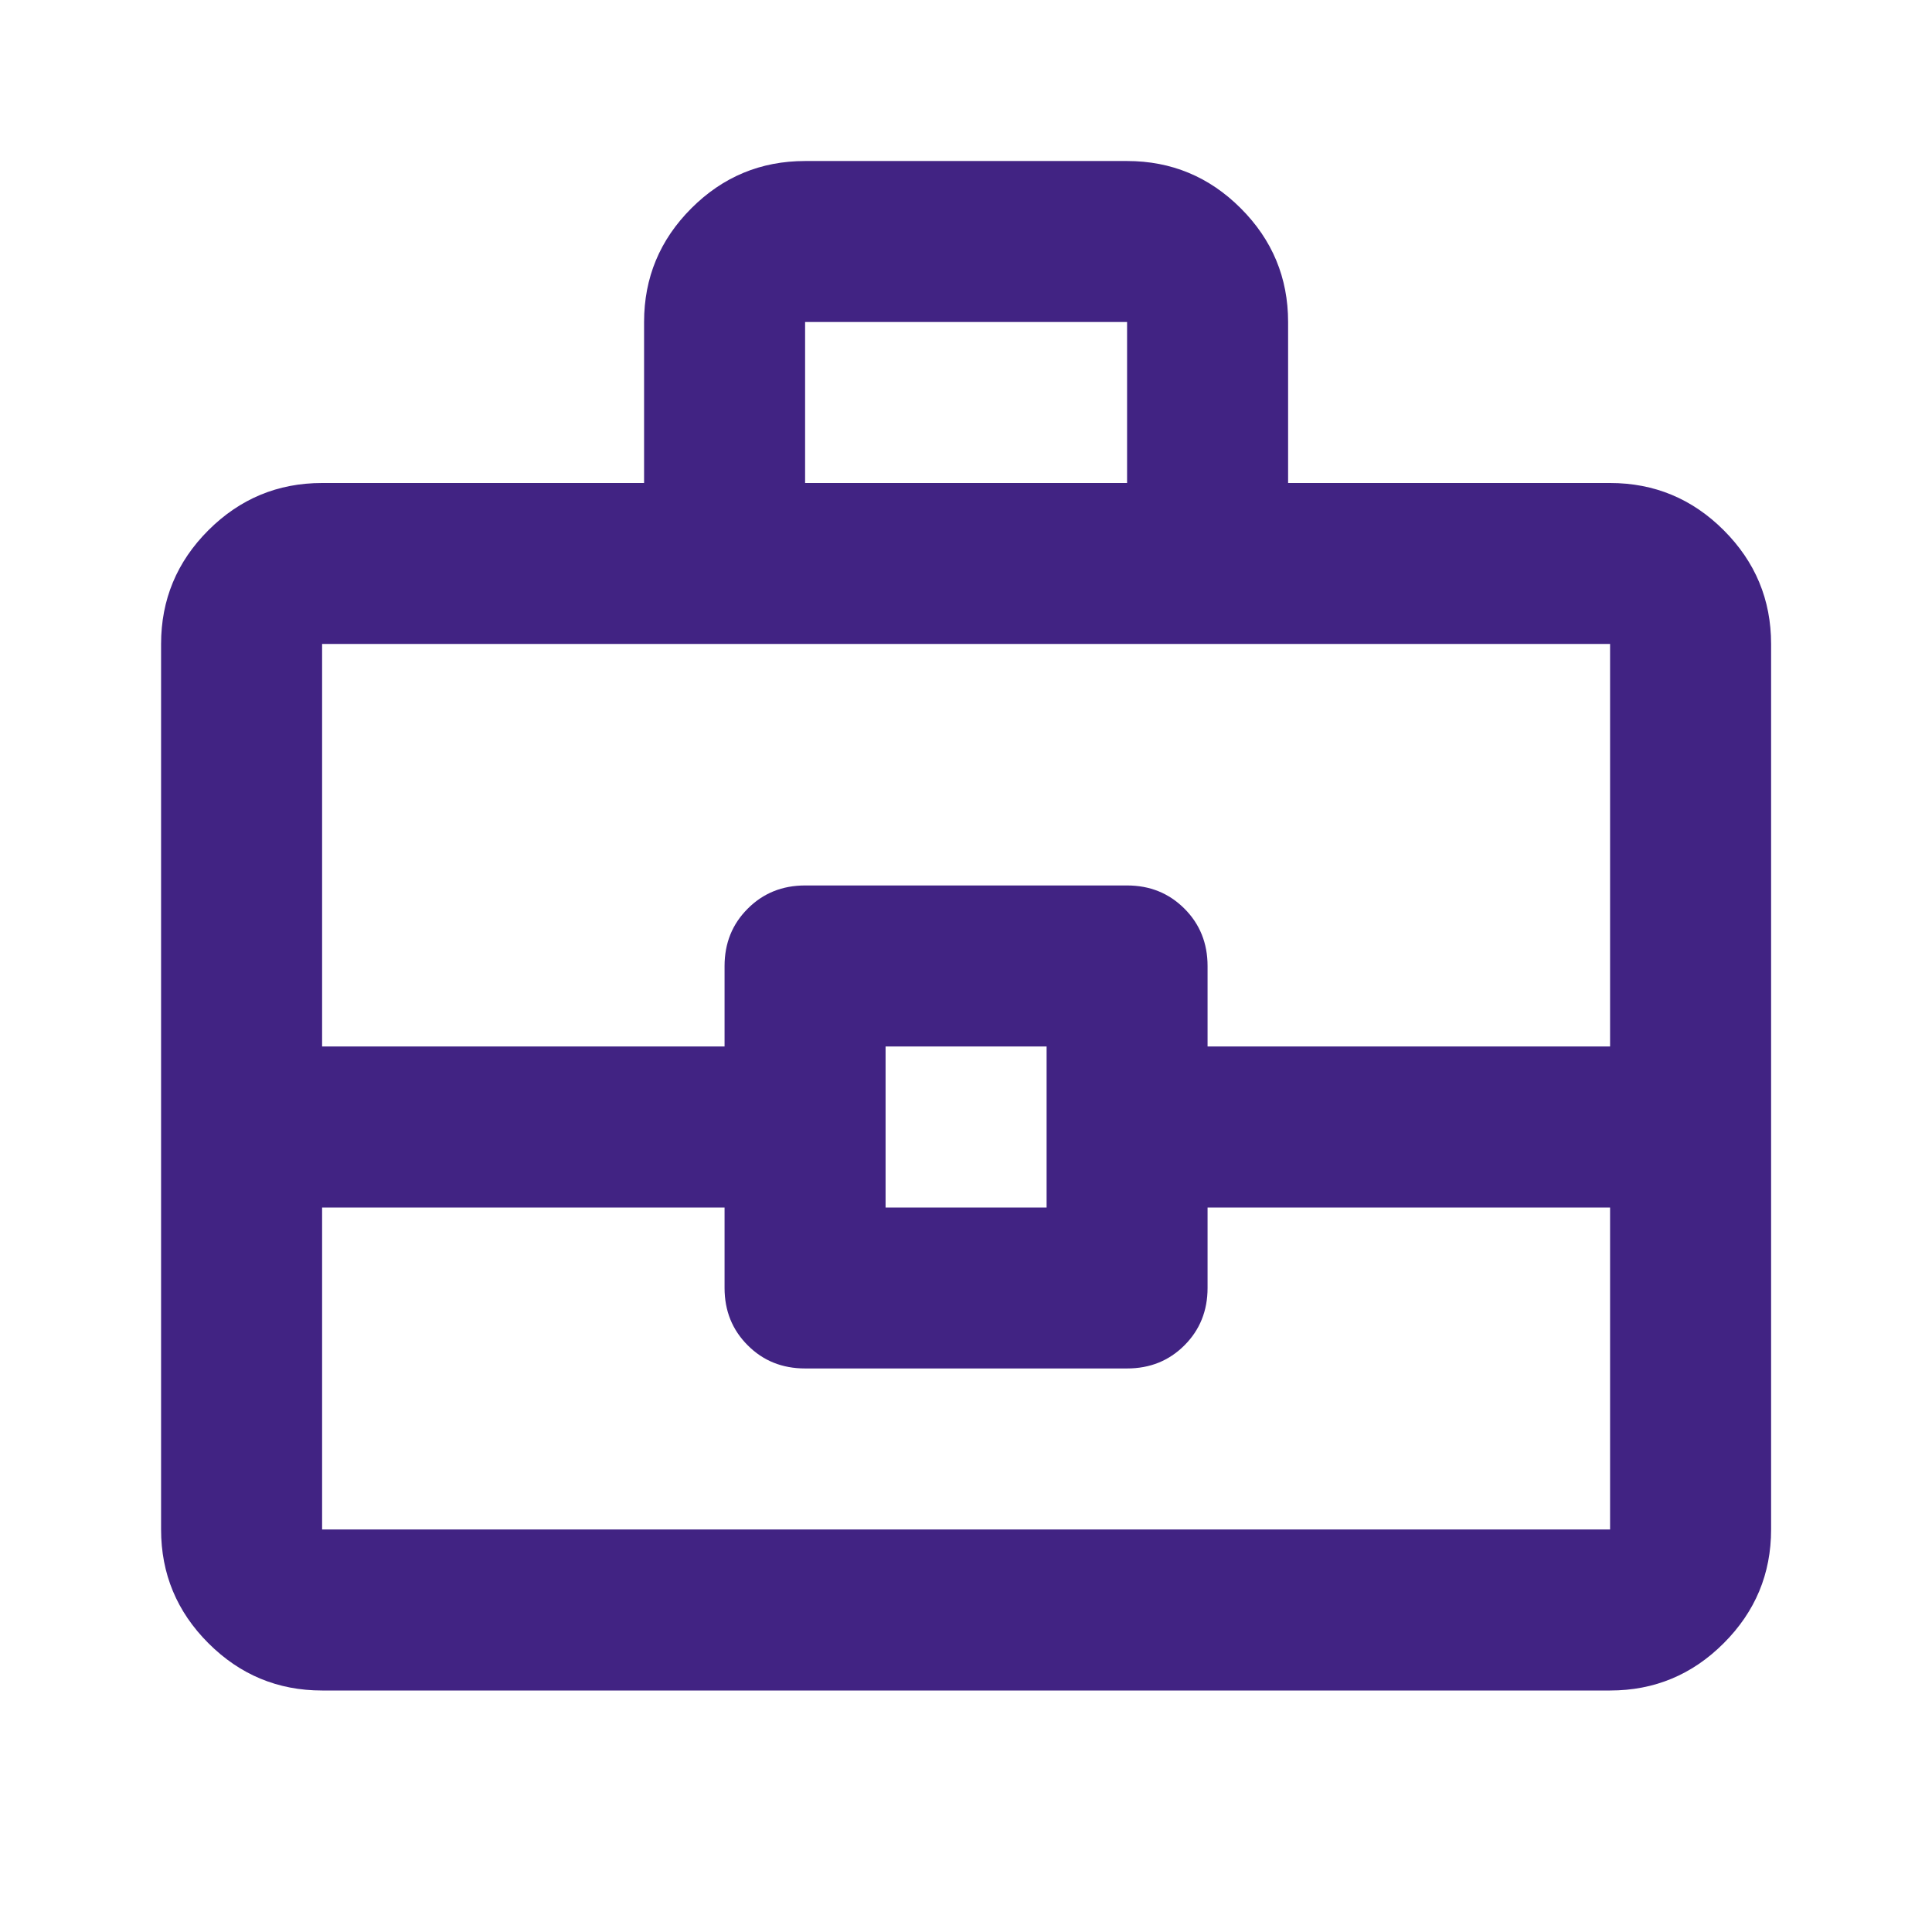
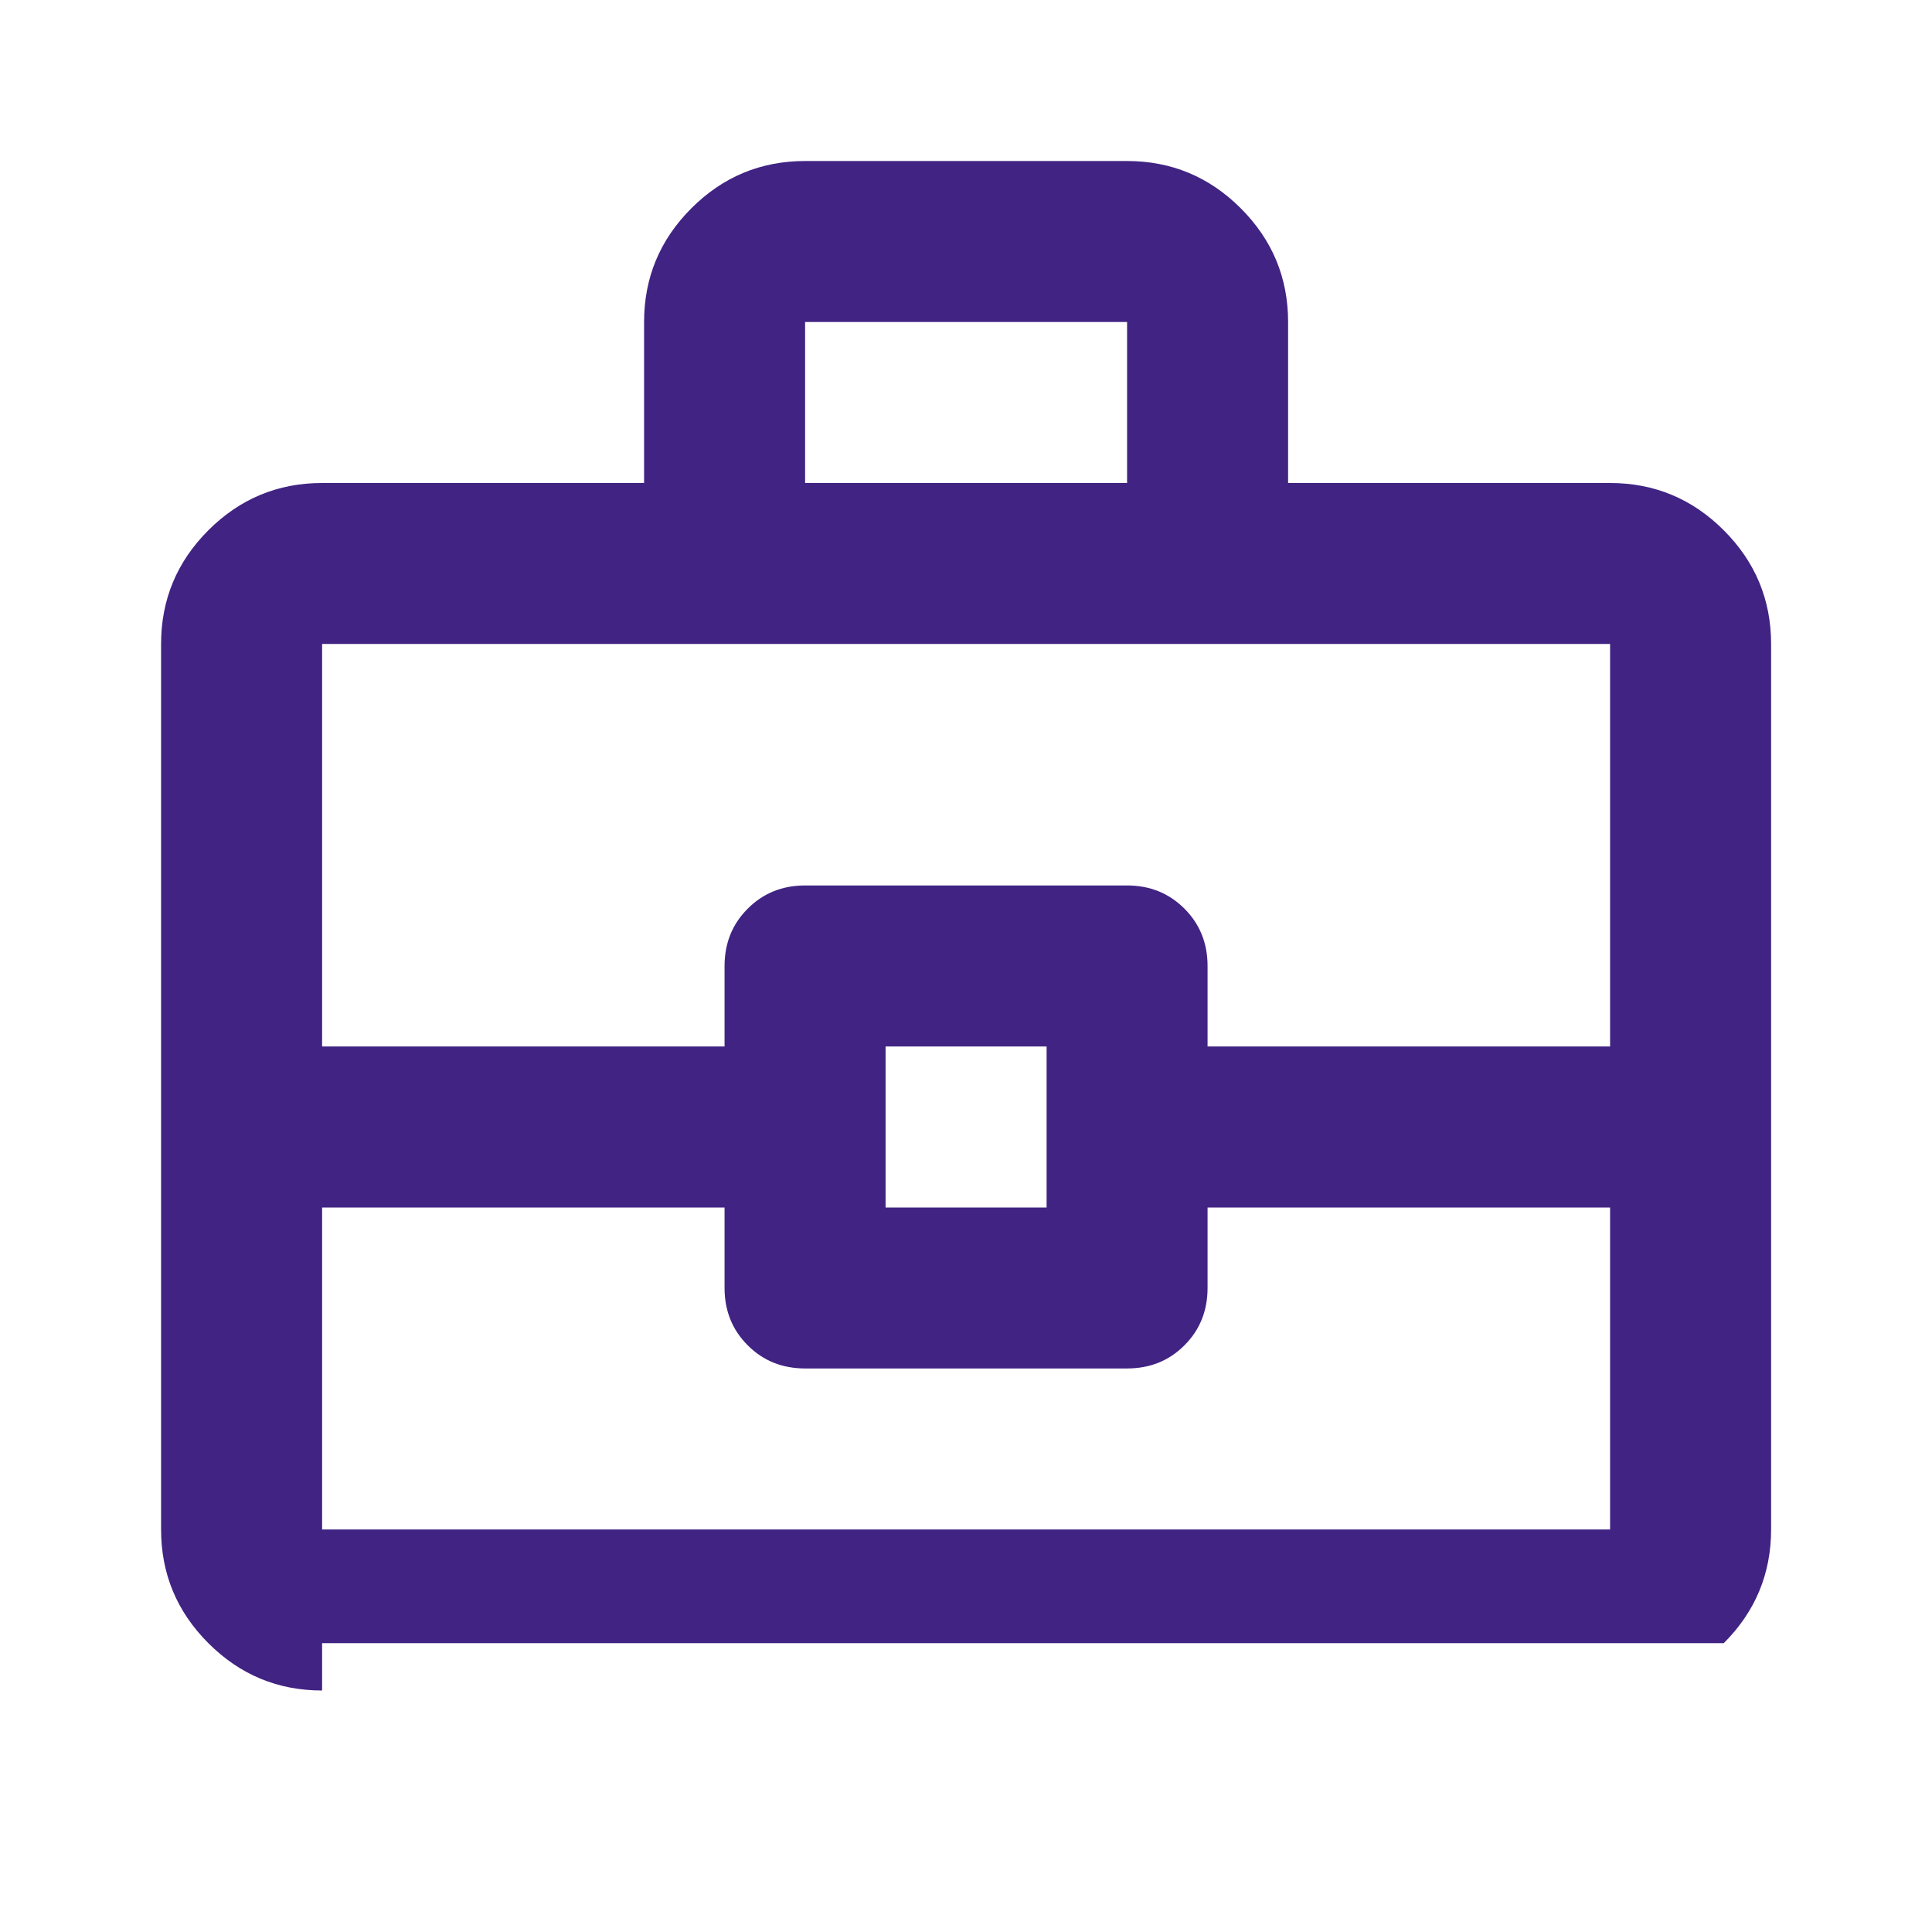
<svg xmlns="http://www.w3.org/2000/svg" width="32" height="32" viewBox="0 0 32 32" fill="none">
-   <path d="M5.335 28C4.601 28 3.974 27.739 3.451 27.216C2.929 26.694 2.668 26.067 2.668 25.333V10.666C2.668 9.933 2.929 9.305 3.451 8.783C3.974 8.261 4.601 8 5.335 8H10.668V5.333C10.668 4.6 10.929 3.972 11.451 3.45C11.973 2.928 12.601 2.667 13.335 2.667H18.668C19.401 2.667 20.029 2.928 20.551 3.45C21.073 3.972 21.335 4.6 21.335 5.333V8H26.668C27.401 8 28.029 8.261 28.551 8.783C29.073 9.305 29.335 9.933 29.335 10.666V25.333C29.335 26.067 29.073 26.694 28.551 27.216C28.029 27.739 27.401 28 26.668 28H5.335ZM13.335 8H18.668V5.333H13.335V8ZM26.668 20H20.001V21.333C20.001 21.711 19.873 22.028 19.618 22.283C19.362 22.539 19.046 22.666 18.668 22.666H13.335C12.957 22.666 12.64 22.539 12.385 22.283C12.129 22.028 12.001 21.711 12.001 21.333V20H5.335V25.333H26.668V20ZM14.668 20H17.335V17.333H14.668V20ZM5.335 17.333H12.001V16C12.001 15.622 12.129 15.305 12.385 15.05C12.64 14.794 12.957 14.666 13.335 14.666H18.668C19.046 14.666 19.362 14.794 19.618 15.05C19.873 15.305 20.001 15.622 20.001 16V17.333H26.668V10.666H5.335V17.333Z" fill="#412383" />
+   <path d="M5.335 28C4.601 28 3.974 27.739 3.451 27.216C2.929 26.694 2.668 26.067 2.668 25.333V10.666C2.668 9.933 2.929 9.305 3.451 8.783C3.974 8.261 4.601 8 5.335 8H10.668V5.333C10.668 4.6 10.929 3.972 11.451 3.45C11.973 2.928 12.601 2.667 13.335 2.667H18.668C19.401 2.667 20.029 2.928 20.551 3.45C21.073 3.972 21.335 4.6 21.335 5.333V8H26.668C27.401 8 28.029 8.261 28.551 8.783C29.073 9.305 29.335 9.933 29.335 10.666V25.333C29.335 26.067 29.073 26.694 28.551 27.216H5.335ZM13.335 8H18.668V5.333H13.335V8ZM26.668 20H20.001V21.333C20.001 21.711 19.873 22.028 19.618 22.283C19.362 22.539 19.046 22.666 18.668 22.666H13.335C12.957 22.666 12.64 22.539 12.385 22.283C12.129 22.028 12.001 21.711 12.001 21.333V20H5.335V25.333H26.668V20ZM14.668 20H17.335V17.333H14.668V20ZM5.335 17.333H12.001V16C12.001 15.622 12.129 15.305 12.385 15.05C12.64 14.794 12.957 14.666 13.335 14.666H18.668C19.046 14.666 19.362 14.794 19.618 15.05C19.873 15.305 20.001 15.622 20.001 16V17.333H26.668V10.666H5.335V17.333Z" fill="#412383" />
</svg>